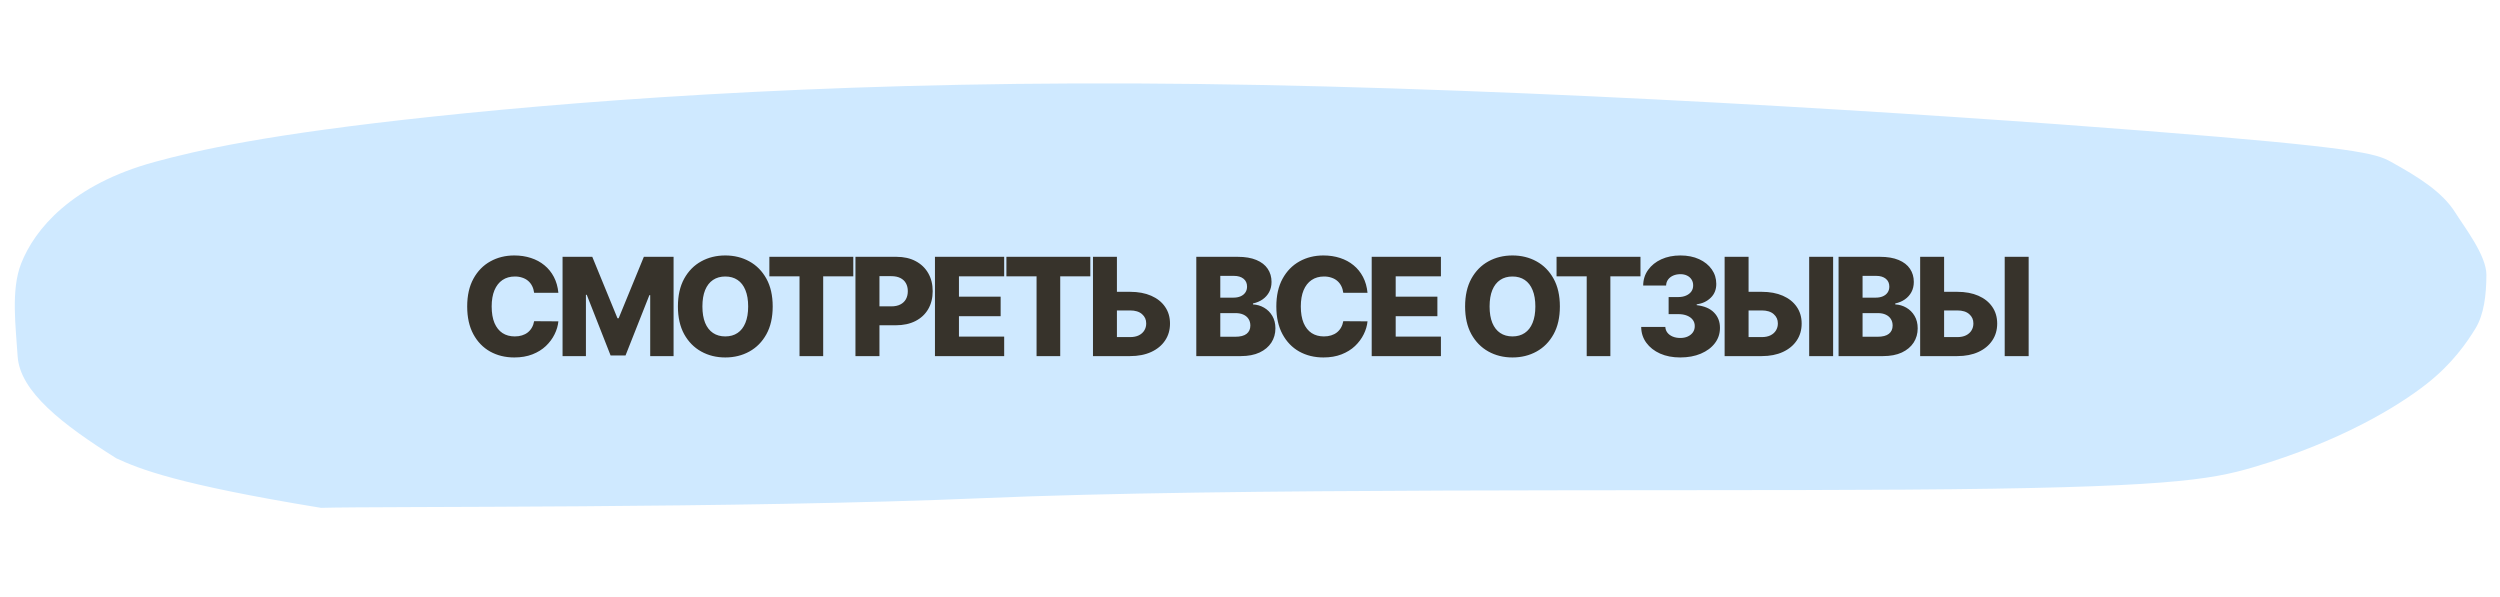
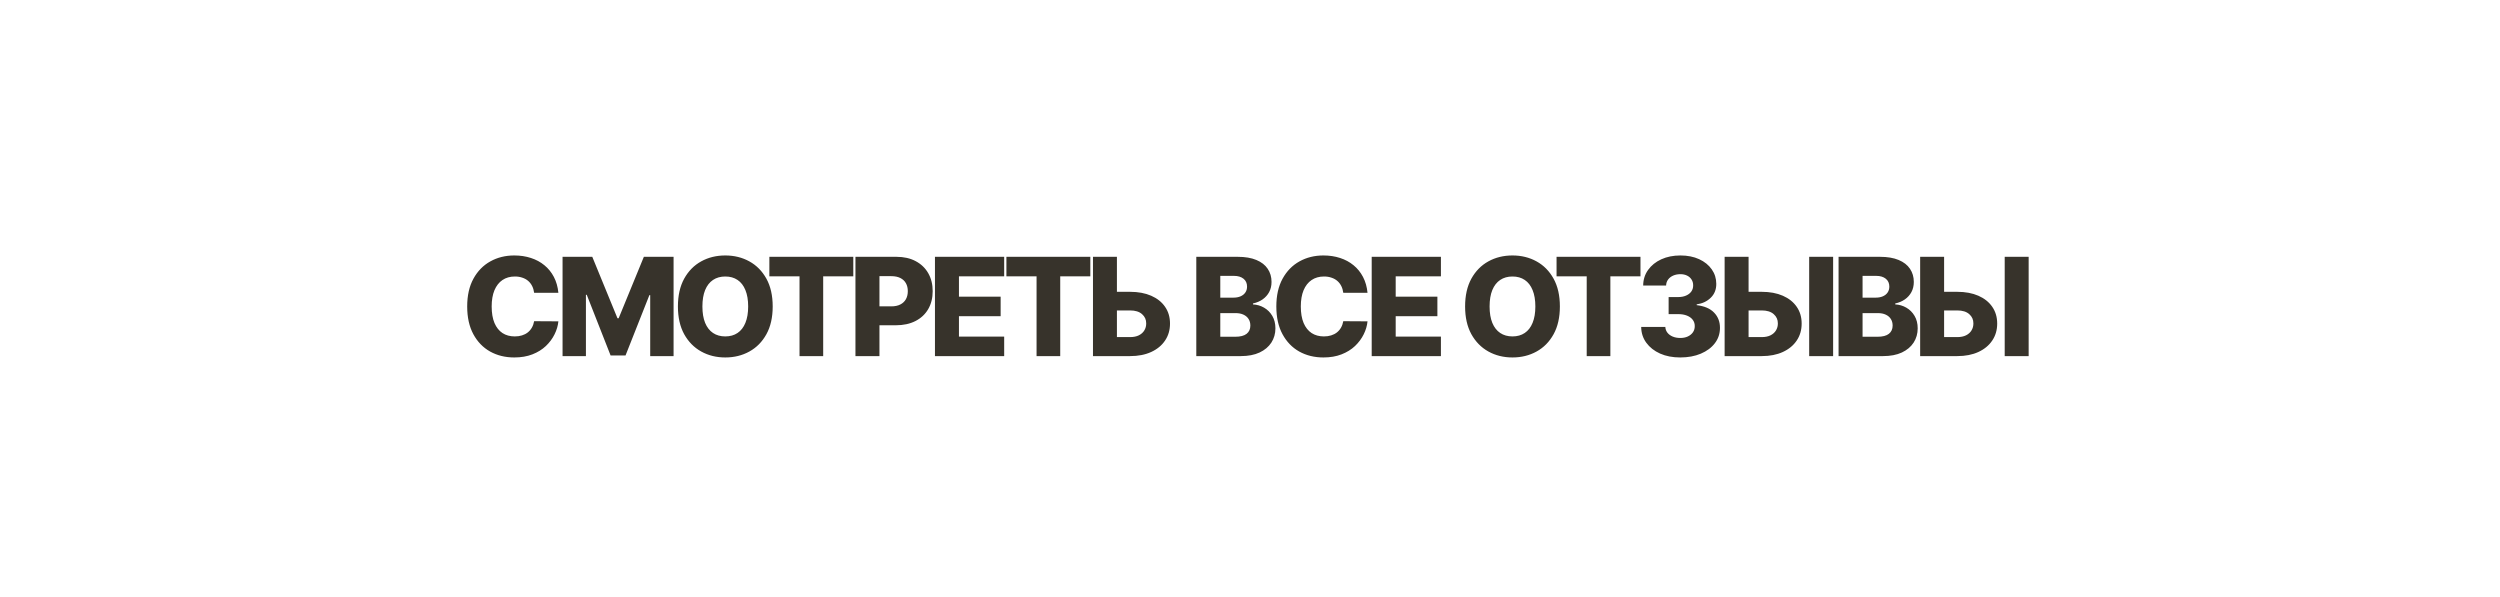
<svg xmlns="http://www.w3.org/2000/svg" width="293" height="70" viewBox="0 0 293 70" fill="none">
-   <path d="M115.284 58.38C86.544 59.609 44.335 59.322 37.62 59.519C20.692 56.748 16.356 54.963 13.642 53.718C7.318 49.748 2.325 45.898 2.065 41.739C1.85 38.288 1.264 33.979 2.478 30.887C4.057 26.865 8.39 21.621 18.16 18.969C23.032 17.647 31.19 15.737 50.893 13.647C70.597 11.558 100.926 9.356 140.373 9.841C179.819 10.325 226.954 13.402 251.618 15.349C276.281 17.296 278.443 17.981 280.2 18.953C283.403 20.726 286.224 22.47 287.757 24.909C288.848 26.644 291.417 29.947 291.407 32.221C291.396 34.597 291.119 36.872 290.126 38.494C289.108 40.155 287.422 42.618 284.411 44.984C280.994 47.669 274.258 51.76 264.11 54.755C258.983 56.269 253.773 57.181 223.316 57.385C194.602 57.578 144.023 57.15 115.284 58.38Z" fill="#CFE9FF" />
  <path d="M65.442 34.315H62.601C62.563 34.023 62.486 33.76 62.368 33.525C62.251 33.29 62.096 33.09 61.902 32.923C61.709 32.756 61.48 32.629 61.215 32.542C60.954 32.451 60.664 32.406 60.346 32.406C59.781 32.406 59.294 32.544 58.885 32.821C58.48 33.097 58.168 33.497 57.948 34.019C57.732 34.542 57.624 35.175 57.624 35.917C57.624 36.69 57.734 37.338 57.954 37.86C58.177 38.379 58.49 38.771 58.891 39.036C59.296 39.298 59.776 39.428 60.329 39.428C60.639 39.428 60.921 39.389 61.175 39.309C61.433 39.23 61.658 39.114 61.851 38.963C62.048 38.807 62.209 38.62 62.334 38.4C62.463 38.177 62.552 37.925 62.601 37.644L65.442 37.661C65.393 38.177 65.243 38.684 64.993 39.184C64.747 39.684 64.408 40.141 63.976 40.553C63.544 40.963 63.018 41.288 62.397 41.531C61.779 41.773 61.071 41.894 60.272 41.894C59.219 41.894 58.276 41.663 57.442 41.201C56.613 40.735 55.957 40.057 55.476 39.167C54.995 38.277 54.755 37.194 54.755 35.917C54.755 34.637 54.999 33.552 55.488 32.661C55.976 31.771 56.637 31.095 57.471 30.633C58.304 30.171 59.238 29.94 60.272 29.94C60.976 29.94 61.628 30.038 62.226 30.235C62.825 30.428 63.351 30.713 63.806 31.088C64.26 31.459 64.63 31.915 64.914 32.457C65.198 32.999 65.374 33.618 65.442 34.315ZM65.932 30.099H69.415L72.369 37.303H72.505L75.46 30.099H78.943V41.735H76.204V34.588H76.108L73.312 41.661H71.562L68.767 34.548H68.67V41.735H65.932V30.099ZM90.56 35.917C90.56 37.197 90.314 38.283 89.822 39.173C89.329 40.063 88.662 40.739 87.822 41.201C86.984 41.663 86.045 41.894 85.003 41.894C83.958 41.894 83.017 41.661 82.18 41.196C81.342 40.73 80.678 40.053 80.185 39.167C79.697 38.277 79.452 37.194 79.452 35.917C79.452 34.637 79.697 33.552 80.185 32.661C80.678 31.771 81.342 31.095 82.18 30.633C83.017 30.171 83.958 29.94 85.003 29.94C86.045 29.94 86.984 30.171 87.822 30.633C88.662 31.095 89.329 31.771 89.822 32.661C90.314 33.552 90.56 34.637 90.56 35.917ZM87.685 35.917C87.685 35.16 87.577 34.519 87.361 33.997C87.149 33.474 86.842 33.078 86.441 32.809C86.043 32.54 85.564 32.406 85.003 32.406C84.447 32.406 83.967 32.54 83.566 32.809C83.164 33.078 82.856 33.474 82.64 33.997C82.428 34.519 82.322 35.16 82.322 35.917C82.322 36.675 82.428 37.315 82.64 37.838C82.856 38.36 83.164 38.756 83.566 39.025C83.967 39.294 84.447 39.428 85.003 39.428C85.564 39.428 86.043 39.294 86.441 39.025C86.842 38.756 87.149 38.36 87.361 37.838C87.577 37.315 87.685 36.675 87.685 35.917ZM90.17 32.383V30.099H100.006V32.383H96.477V41.735H93.704V32.383H90.17ZM100.259 41.735V30.099H105.066C105.937 30.099 106.689 30.269 107.322 30.61C107.958 30.948 108.448 31.419 108.793 32.025C109.138 32.627 109.31 33.328 109.31 34.127C109.31 34.93 109.134 35.633 108.782 36.235C108.433 36.834 107.935 37.298 107.287 37.627C106.64 37.957 105.871 38.122 104.981 38.122H102.015V35.906H104.458C104.882 35.906 105.236 35.832 105.52 35.684C105.808 35.536 106.026 35.33 106.174 35.065C106.322 34.796 106.395 34.483 106.395 34.127C106.395 33.767 106.322 33.457 106.174 33.196C106.026 32.93 105.808 32.726 105.52 32.582C105.233 32.438 104.878 32.366 104.458 32.366H103.072V41.735H100.259ZM109.577 41.735V30.099H117.69V32.383H112.389V34.769H117.275V37.059H112.389V39.451H117.69V41.735H109.577ZM117.951 32.383V30.099H127.786V32.383H124.258V41.735H121.485V32.383H117.951ZM129.852 34.201H132.443C133.394 34.201 134.22 34.355 134.92 34.661C135.621 34.968 136.163 35.4 136.545 35.957C136.932 36.514 137.125 37.169 137.125 37.923C137.125 38.677 136.932 39.34 136.545 39.911C136.163 40.483 135.621 40.93 134.92 41.252C134.22 41.574 133.394 41.735 132.443 41.735H128.097V30.099H130.903V39.508H132.443C132.852 39.508 133.197 39.438 133.477 39.298C133.761 39.154 133.975 38.961 134.119 38.718C134.267 38.472 134.339 38.199 134.335 37.9C134.339 37.468 134.178 37.108 133.852 36.821C133.526 36.529 133.057 36.383 132.443 36.383H129.852V34.201ZM140.206 41.735V30.099H145.058C145.929 30.099 146.659 30.222 147.246 30.468C147.837 30.715 148.28 31.059 148.575 31.502C148.875 31.946 149.024 32.459 149.024 33.042C149.024 33.485 148.931 33.881 148.746 34.23C148.56 34.574 148.304 34.86 147.979 35.088C147.653 35.315 147.276 35.474 146.848 35.565V35.678C147.318 35.701 147.751 35.828 148.149 36.059C148.551 36.29 148.873 36.612 149.115 37.025C149.357 37.434 149.479 37.919 149.479 38.48C149.479 39.105 149.32 39.663 149.001 40.156C148.683 40.644 148.223 41.031 147.621 41.315C147.018 41.595 146.287 41.735 145.428 41.735H140.206ZM143.018 39.468H144.757C145.367 39.468 145.816 39.353 146.104 39.122C146.395 38.891 146.541 38.569 146.541 38.156C146.541 37.857 146.471 37.599 146.331 37.383C146.191 37.163 145.992 36.995 145.734 36.877C145.477 36.756 145.168 36.696 144.808 36.696H143.018V39.468ZM143.018 34.883H144.575C144.882 34.883 145.155 34.832 145.393 34.73C145.632 34.627 145.818 34.48 145.95 34.286C146.087 34.093 146.155 33.86 146.155 33.588C146.155 33.197 146.017 32.891 145.74 32.667C145.464 32.444 145.09 32.332 144.621 32.332H143.018V34.883ZM160.273 34.315H157.433C157.395 34.023 157.317 33.76 157.2 33.525C157.082 33.29 156.927 33.09 156.734 32.923C156.541 32.756 156.311 32.629 156.046 32.542C155.785 32.451 155.495 32.406 155.177 32.406C154.612 32.406 154.126 32.544 153.717 32.821C153.311 33.097 152.999 33.497 152.779 34.019C152.563 34.542 152.455 35.175 152.455 35.917C152.455 36.69 152.565 37.338 152.785 37.86C153.008 38.379 153.321 38.771 153.722 39.036C154.128 39.298 154.607 39.428 155.16 39.428C155.47 39.428 155.753 39.389 156.006 39.309C156.264 39.23 156.489 39.114 156.683 38.963C156.88 38.807 157.041 38.62 157.166 38.4C157.294 38.177 157.383 37.925 157.433 37.644L160.273 37.661C160.224 38.177 160.075 38.684 159.825 39.184C159.578 39.684 159.239 40.141 158.808 40.553C158.376 40.963 157.849 41.288 157.228 41.531C156.611 41.773 155.902 41.894 155.103 41.894C154.05 41.894 153.107 41.663 152.273 41.201C151.444 40.735 150.789 40.057 150.308 39.167C149.826 38.277 149.586 37.194 149.586 35.917C149.586 34.637 149.83 33.552 150.319 32.661C150.808 31.771 151.469 31.095 152.302 30.633C153.135 30.171 154.069 29.94 155.103 29.94C155.808 29.94 156.459 30.038 157.058 30.235C157.656 30.428 158.183 30.713 158.637 31.088C159.092 31.459 159.461 31.915 159.745 32.457C160.029 32.999 160.205 33.618 160.273 34.315ZM160.763 41.735V30.099H168.876V32.383H163.575V34.769H168.462V37.059H163.575V39.451H168.876V41.735H160.763ZM182.818 35.917C182.818 37.197 182.572 38.283 182.08 39.173C181.587 40.063 180.921 40.739 180.08 41.201C179.243 41.663 178.303 41.894 177.261 41.894C176.216 41.894 175.275 41.661 174.438 41.196C173.6 40.73 172.936 40.053 172.443 39.167C171.955 38.277 171.71 37.194 171.71 35.917C171.71 34.637 171.955 33.552 172.443 32.661C172.936 31.771 173.6 31.095 174.438 30.633C175.275 30.171 176.216 29.94 177.261 29.94C178.303 29.94 179.243 30.171 180.08 30.633C180.921 31.095 181.587 31.771 182.08 32.661C182.572 33.552 182.818 34.637 182.818 35.917ZM179.943 35.917C179.943 35.16 179.835 34.519 179.619 33.997C179.407 33.474 179.1 33.078 178.699 32.809C178.301 32.54 177.822 32.406 177.261 32.406C176.705 32.406 176.225 32.54 175.824 32.809C175.422 33.078 175.114 33.474 174.898 33.997C174.686 34.519 174.58 35.16 174.58 35.917C174.58 36.675 174.686 37.315 174.898 37.838C175.114 38.36 175.422 38.756 175.824 39.025C176.225 39.294 176.705 39.428 177.261 39.428C177.822 39.428 178.301 39.294 178.699 39.025C179.1 38.756 179.407 38.36 179.619 37.838C179.835 37.315 179.943 36.675 179.943 35.917ZM182.428 32.383V30.099H192.264V32.383H188.735V41.735H185.962V32.383H182.428ZM196.921 41.894C196.034 41.894 195.248 41.743 194.563 41.44C193.881 41.133 193.343 40.711 192.949 40.173C192.555 39.635 192.354 39.016 192.347 38.315H195.176C195.188 38.569 195.269 38.794 195.421 38.991C195.572 39.184 195.779 39.336 196.04 39.446C196.301 39.555 196.599 39.61 196.932 39.61C197.265 39.61 197.559 39.552 197.813 39.434C198.07 39.313 198.271 39.148 198.415 38.94C198.559 38.728 198.629 38.485 198.625 38.213C198.629 37.94 198.551 37.697 198.392 37.485C198.233 37.273 198.008 37.108 197.716 36.991C197.428 36.874 197.087 36.815 196.693 36.815H195.563V34.815H196.693C197.038 34.815 197.341 34.758 197.602 34.644C197.868 34.531 198.074 34.372 198.222 34.167C198.369 33.959 198.441 33.72 198.438 33.451C198.441 33.19 198.379 32.961 198.25 32.764C198.125 32.563 197.949 32.408 197.722 32.298C197.498 32.188 197.239 32.133 196.943 32.133C196.633 32.133 196.351 32.188 196.097 32.298C195.847 32.408 195.648 32.563 195.5 32.764C195.352 32.965 195.275 33.197 195.267 33.463H192.58C192.587 32.769 192.78 32.16 193.159 31.633C193.538 31.103 194.053 30.688 194.705 30.389C195.36 30.09 196.106 29.94 196.943 29.94C197.777 29.94 198.51 30.086 199.142 30.377C199.775 30.669 200.267 31.067 200.619 31.571C200.972 32.071 201.148 32.637 201.148 33.269C201.152 33.925 200.938 34.465 200.506 34.889C200.078 35.313 199.527 35.574 198.852 35.673V35.764C199.754 35.87 200.434 36.161 200.892 36.639C201.354 37.116 201.583 37.713 201.58 38.428C201.58 39.103 201.381 39.701 200.983 40.224C200.589 40.743 200.04 41.152 199.335 41.451C198.635 41.747 197.83 41.894 196.921 41.894ZM203.882 34.201H206.472C207.423 34.201 208.249 34.355 208.95 34.661C209.651 34.968 210.192 35.4 210.575 35.957C210.961 36.514 211.154 37.169 211.154 37.923C211.154 38.677 210.961 39.34 210.575 39.911C210.192 40.483 209.651 40.93 208.95 41.252C208.249 41.574 207.423 41.735 206.472 41.735H202.126V30.099H204.933V39.508H206.472C206.882 39.508 207.226 39.438 207.507 39.298C207.791 39.154 208.005 38.961 208.149 38.718C208.296 38.472 208.368 38.199 208.365 37.9C208.368 37.468 208.207 37.108 207.882 36.821C207.556 36.529 207.086 36.383 206.472 36.383H203.882V34.201ZM214.842 30.099V41.735H212.035V30.099H214.842ZM215.48 41.735V30.099H220.333C221.204 30.099 221.933 30.222 222.52 30.468C223.111 30.715 223.554 31.059 223.85 31.502C224.149 31.946 224.299 32.459 224.299 33.042C224.299 33.485 224.206 33.881 224.02 34.23C223.835 34.574 223.579 34.86 223.253 35.088C222.927 35.315 222.55 35.474 222.122 35.565V35.678C222.592 35.701 223.026 35.828 223.424 36.059C223.825 36.29 224.147 36.612 224.389 37.025C224.632 37.434 224.753 37.919 224.753 38.48C224.753 39.105 224.594 39.663 224.276 40.156C223.958 40.644 223.497 41.031 222.895 41.315C222.293 41.595 221.562 41.735 220.702 41.735H215.48ZM218.293 39.468H220.031C220.641 39.468 221.09 39.353 221.378 39.122C221.67 38.891 221.816 38.569 221.816 38.156C221.816 37.857 221.745 37.599 221.605 37.383C221.465 37.163 221.266 36.995 221.009 36.877C220.751 36.756 220.442 36.696 220.083 36.696H218.293V39.468ZM218.293 34.883H219.85C220.156 34.883 220.429 34.832 220.668 34.73C220.906 34.627 221.092 34.48 221.225 34.286C221.361 34.093 221.429 33.86 221.429 33.588C221.429 33.197 221.291 32.891 221.014 32.667C220.738 32.444 220.365 32.332 219.895 32.332H218.293V34.883ZM226.798 34.201H229.389C230.339 34.201 231.165 34.355 231.866 34.661C232.567 34.968 233.108 35.4 233.491 35.957C233.877 36.514 234.071 37.169 234.071 37.923C234.071 38.677 233.877 39.34 233.491 39.911C233.108 40.483 232.567 40.93 231.866 41.252C231.165 41.574 230.339 41.735 229.389 41.735H225.042V30.099H227.849V39.508H229.389C229.798 39.508 230.143 39.438 230.423 39.298C230.707 39.154 230.921 38.961 231.065 38.718C231.213 38.472 231.285 38.199 231.281 37.9C231.285 37.468 231.124 37.108 230.798 36.821C230.472 36.529 230.002 36.383 229.389 36.383H226.798V34.201ZM237.758 30.099V41.735H234.951V30.099H237.758Z" fill="#37332B" />
</svg>